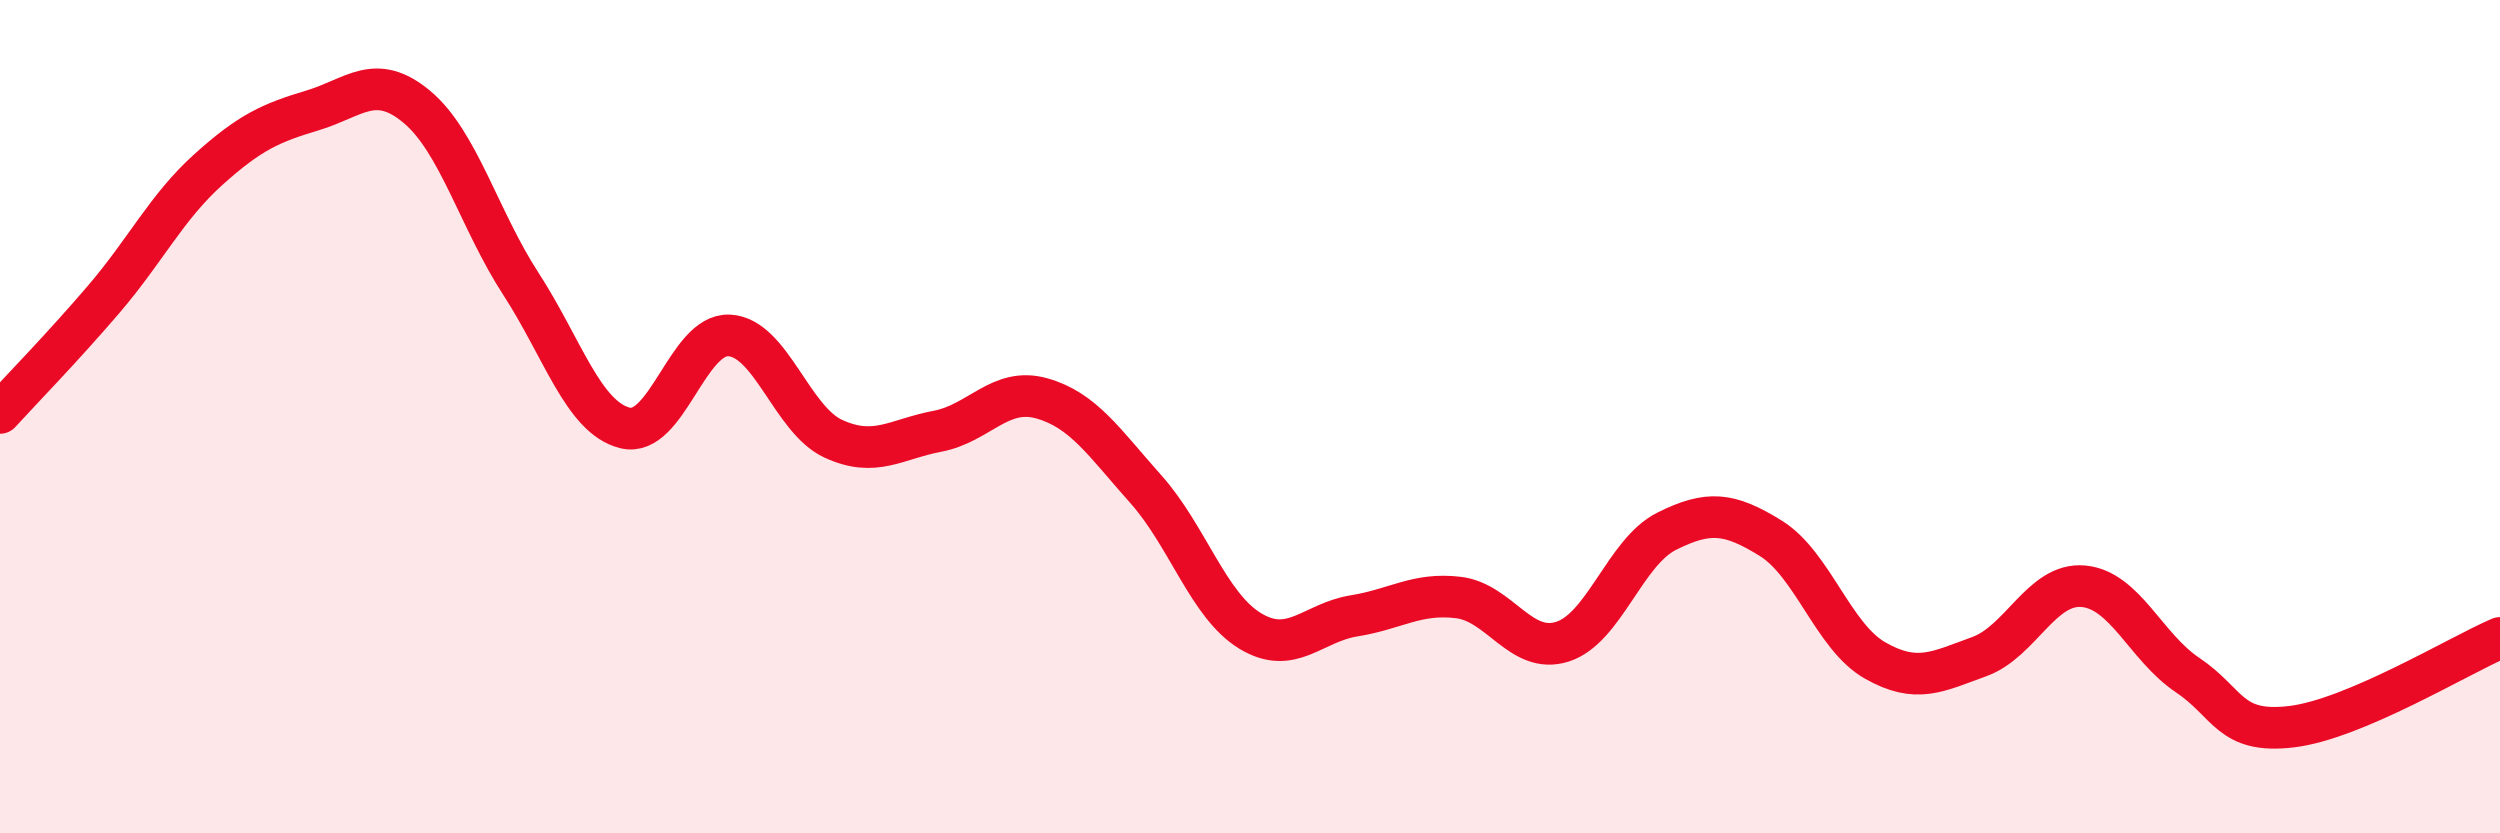
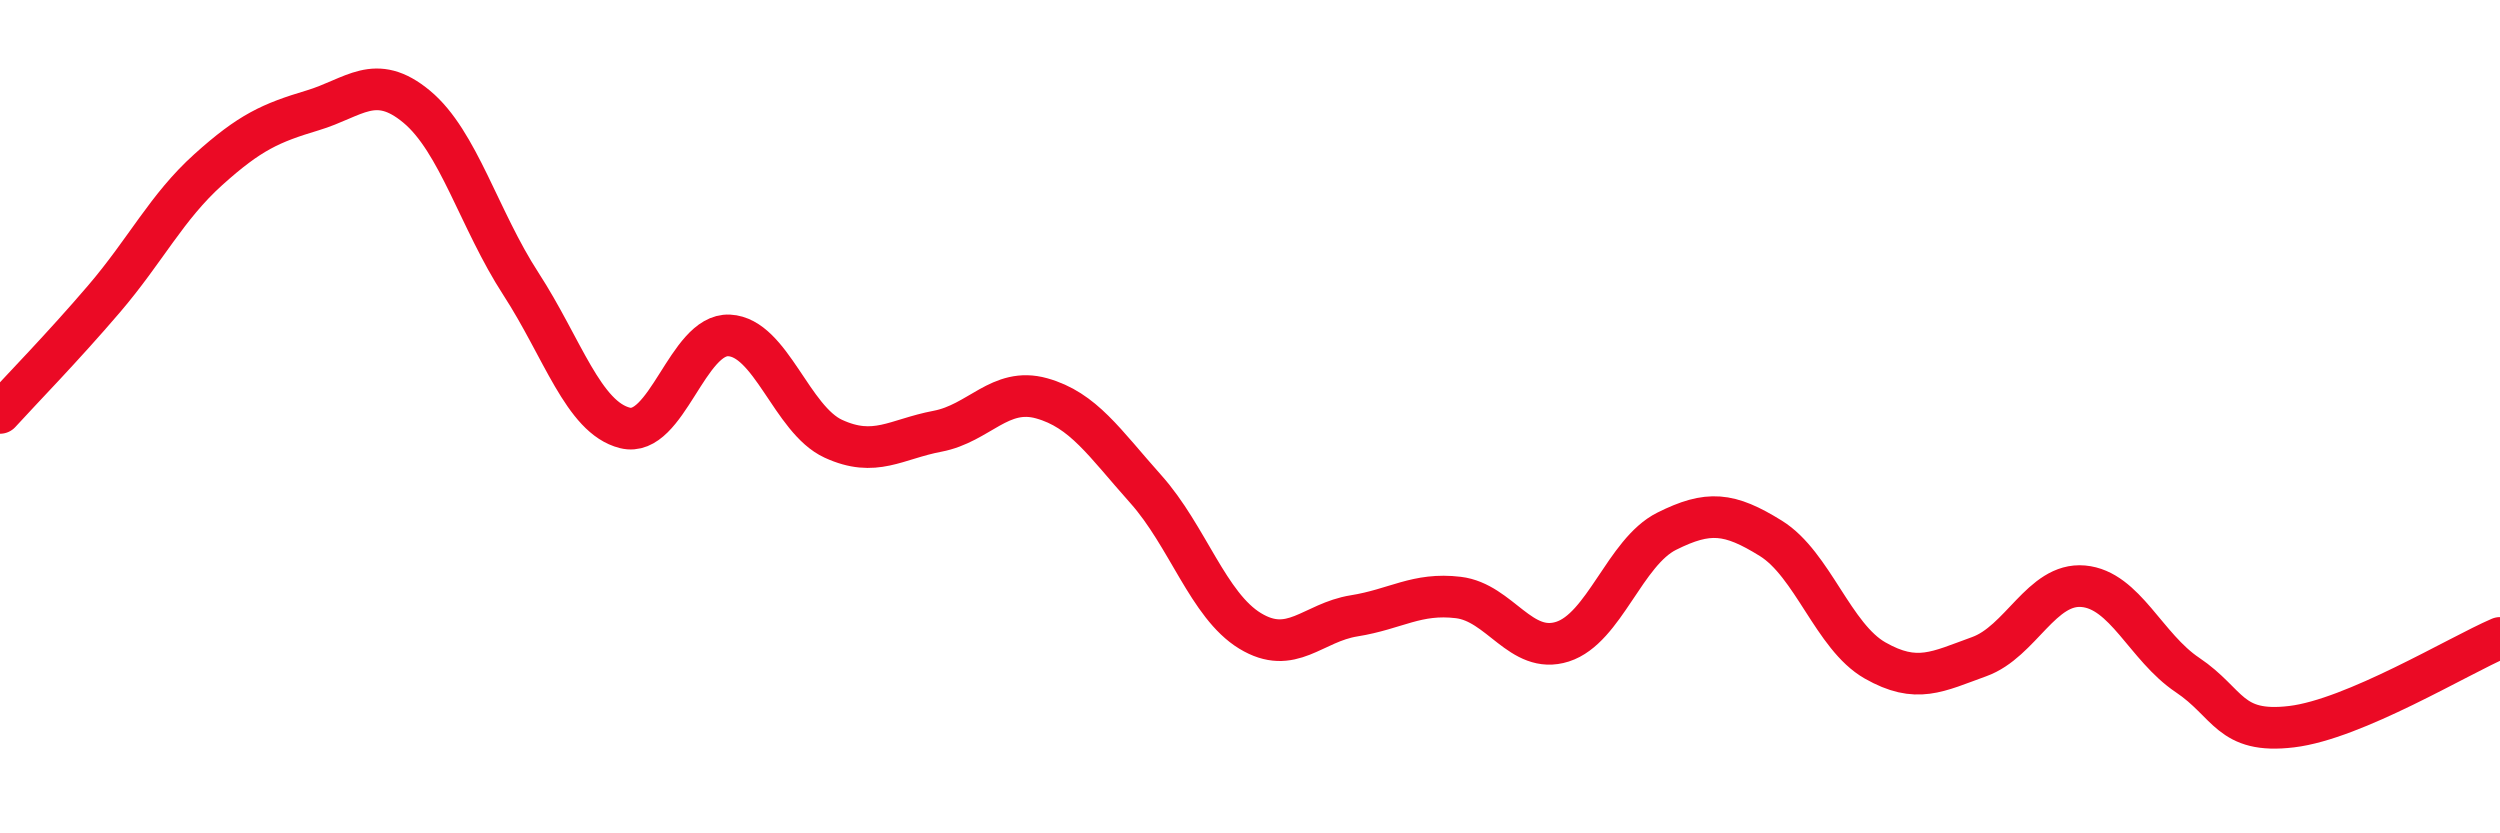
<svg xmlns="http://www.w3.org/2000/svg" width="60" height="20" viewBox="0 0 60 20">
-   <path d="M 0,9.91 C 0.5,9.36 1.5,8.34 2.5,7.17 C 3.5,6 4,4.97 5,4.07 C 6,3.17 6.5,2.95 7.5,2.65 C 8.5,2.35 9,1.73 10,2.56 C 11,3.39 11.5,5.27 12.5,6.81 C 13.5,8.35 14,10.02 15,10.27 C 16,10.52 16.5,8 17.5,8.05 C 18.5,8.1 19,10.07 20,10.53 C 21,10.99 21.5,10.54 22.5,10.35 C 23.5,10.16 24,9.28 25,9.56 C 26,9.84 26.5,10.62 27.5,11.74 C 28.5,12.86 29,14.53 30,15.14 C 31,15.75 31.5,14.94 32.5,14.78 C 33.5,14.62 34,14.22 35,14.34 C 36,14.46 36.5,15.72 37.5,15.4 C 38.5,15.08 39,13.25 40,12.75 C 41,12.25 41.5,12.3 42.5,12.92 C 43.5,13.54 44,15.28 45,15.85 C 46,16.42 46.5,16.12 47.5,15.76 C 48.5,15.4 49,13.98 50,14.07 C 51,14.16 51.5,15.53 52.5,16.2 C 53.5,16.87 53.5,17.62 55,17.44 C 56.5,17.26 59,15.74 60,15.31L60 20L0 20Z" fill="#EB0A25" opacity="0.1" stroke-linecap="round" stroke-linejoin="round" />
  <path d="M 0,9.91 C 0.5,9.36 1.5,8.34 2.5,7.17 C 3.5,6 4,4.97 5,4.07 C 6,3.17 6.5,2.95 7.5,2.65 C 8.5,2.35 9,1.73 10,2.56 C 11,3.39 11.5,5.27 12.5,6.81 C 13.5,8.35 14,10.02 15,10.27 C 16,10.52 16.5,8 17.5,8.05 C 18.5,8.1 19,10.07 20,10.53 C 21,10.99 21.5,10.54 22.5,10.35 C 23.5,10.16 24,9.28 25,9.56 C 26,9.84 26.5,10.62 27.5,11.74 C 28.5,12.86 29,14.53 30,15.14 C 31,15.75 31.5,14.94 32.5,14.78 C 33.5,14.62 34,14.22 35,14.34 C 36,14.46 36.5,15.72 37.5,15.4 C 38.5,15.08 39,13.25 40,12.75 C 41,12.25 41.5,12.3 42.5,12.92 C 43.5,13.54 44,15.28 45,15.85 C 46,16.42 46.5,16.12 47.5,15.76 C 48.5,15.4 49,13.98 50,14.07 C 51,14.16 51.5,15.53 52.5,16.2 C 53.5,16.87 53.5,17.62 55,17.44 C 56.5,17.26 59,15.74 60,15.31" stroke="#EB0A25" stroke-width="1" fill="none" stroke-linecap="round" stroke-linejoin="round" />
</svg>